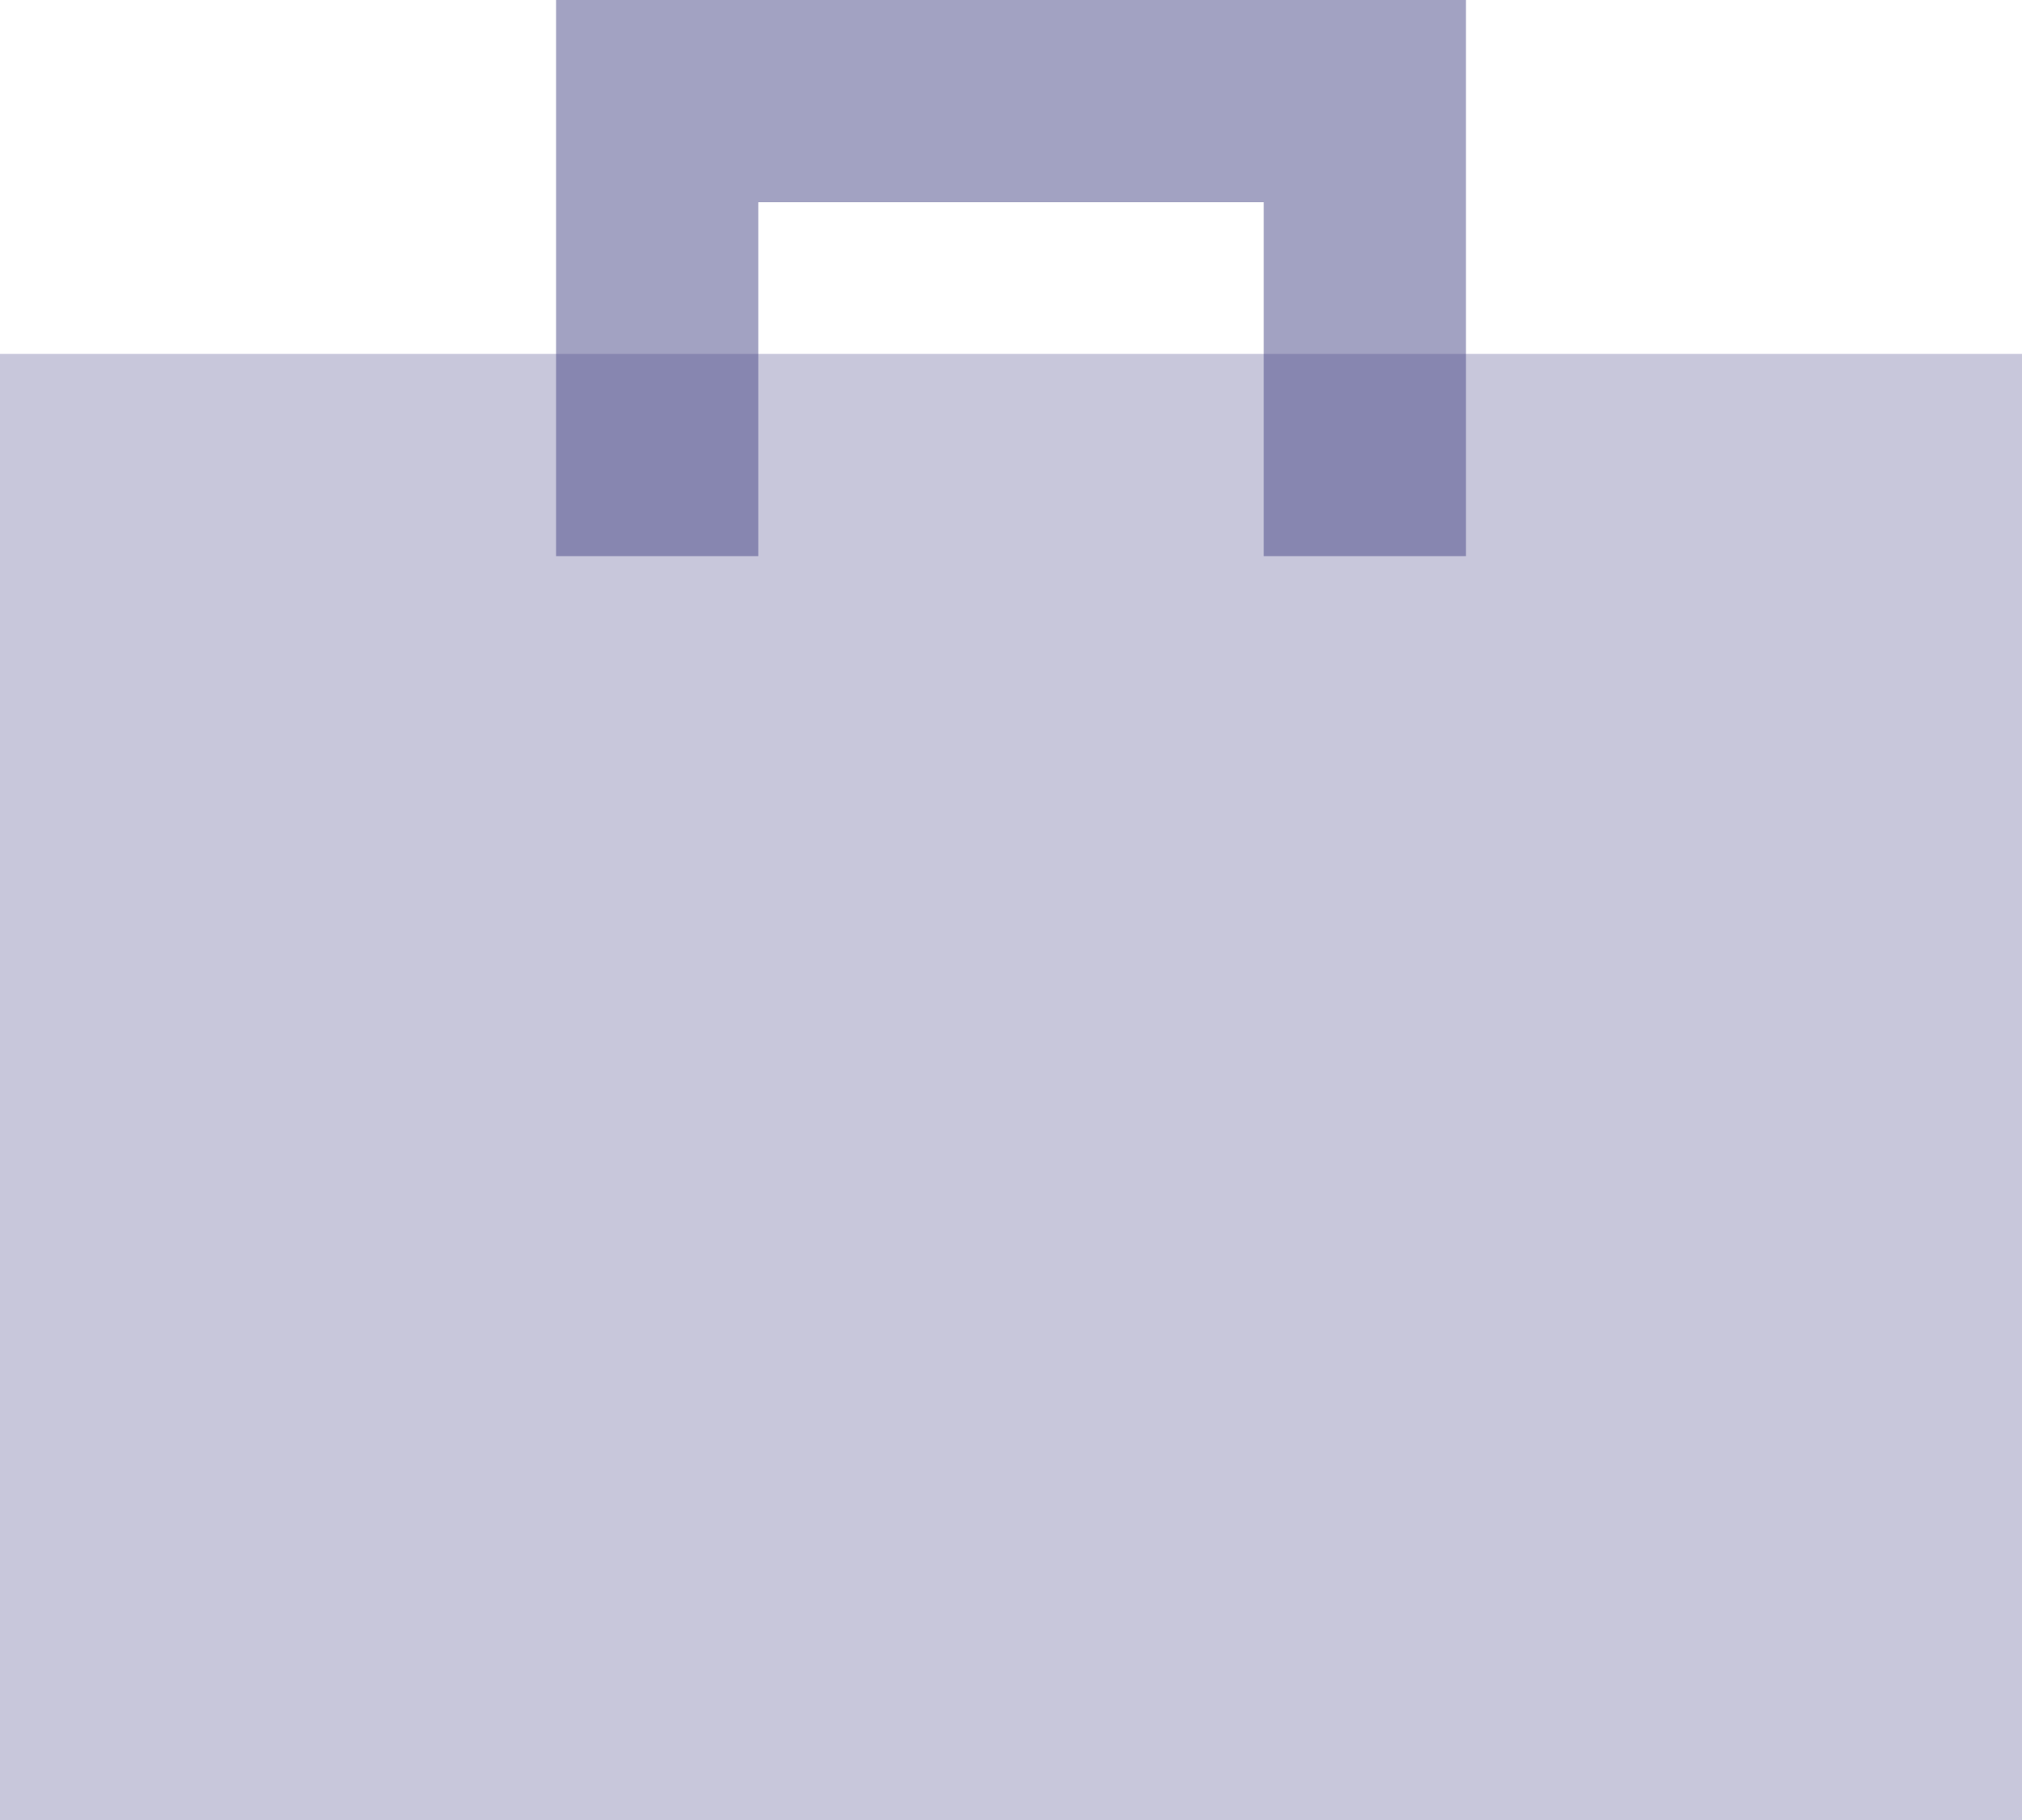
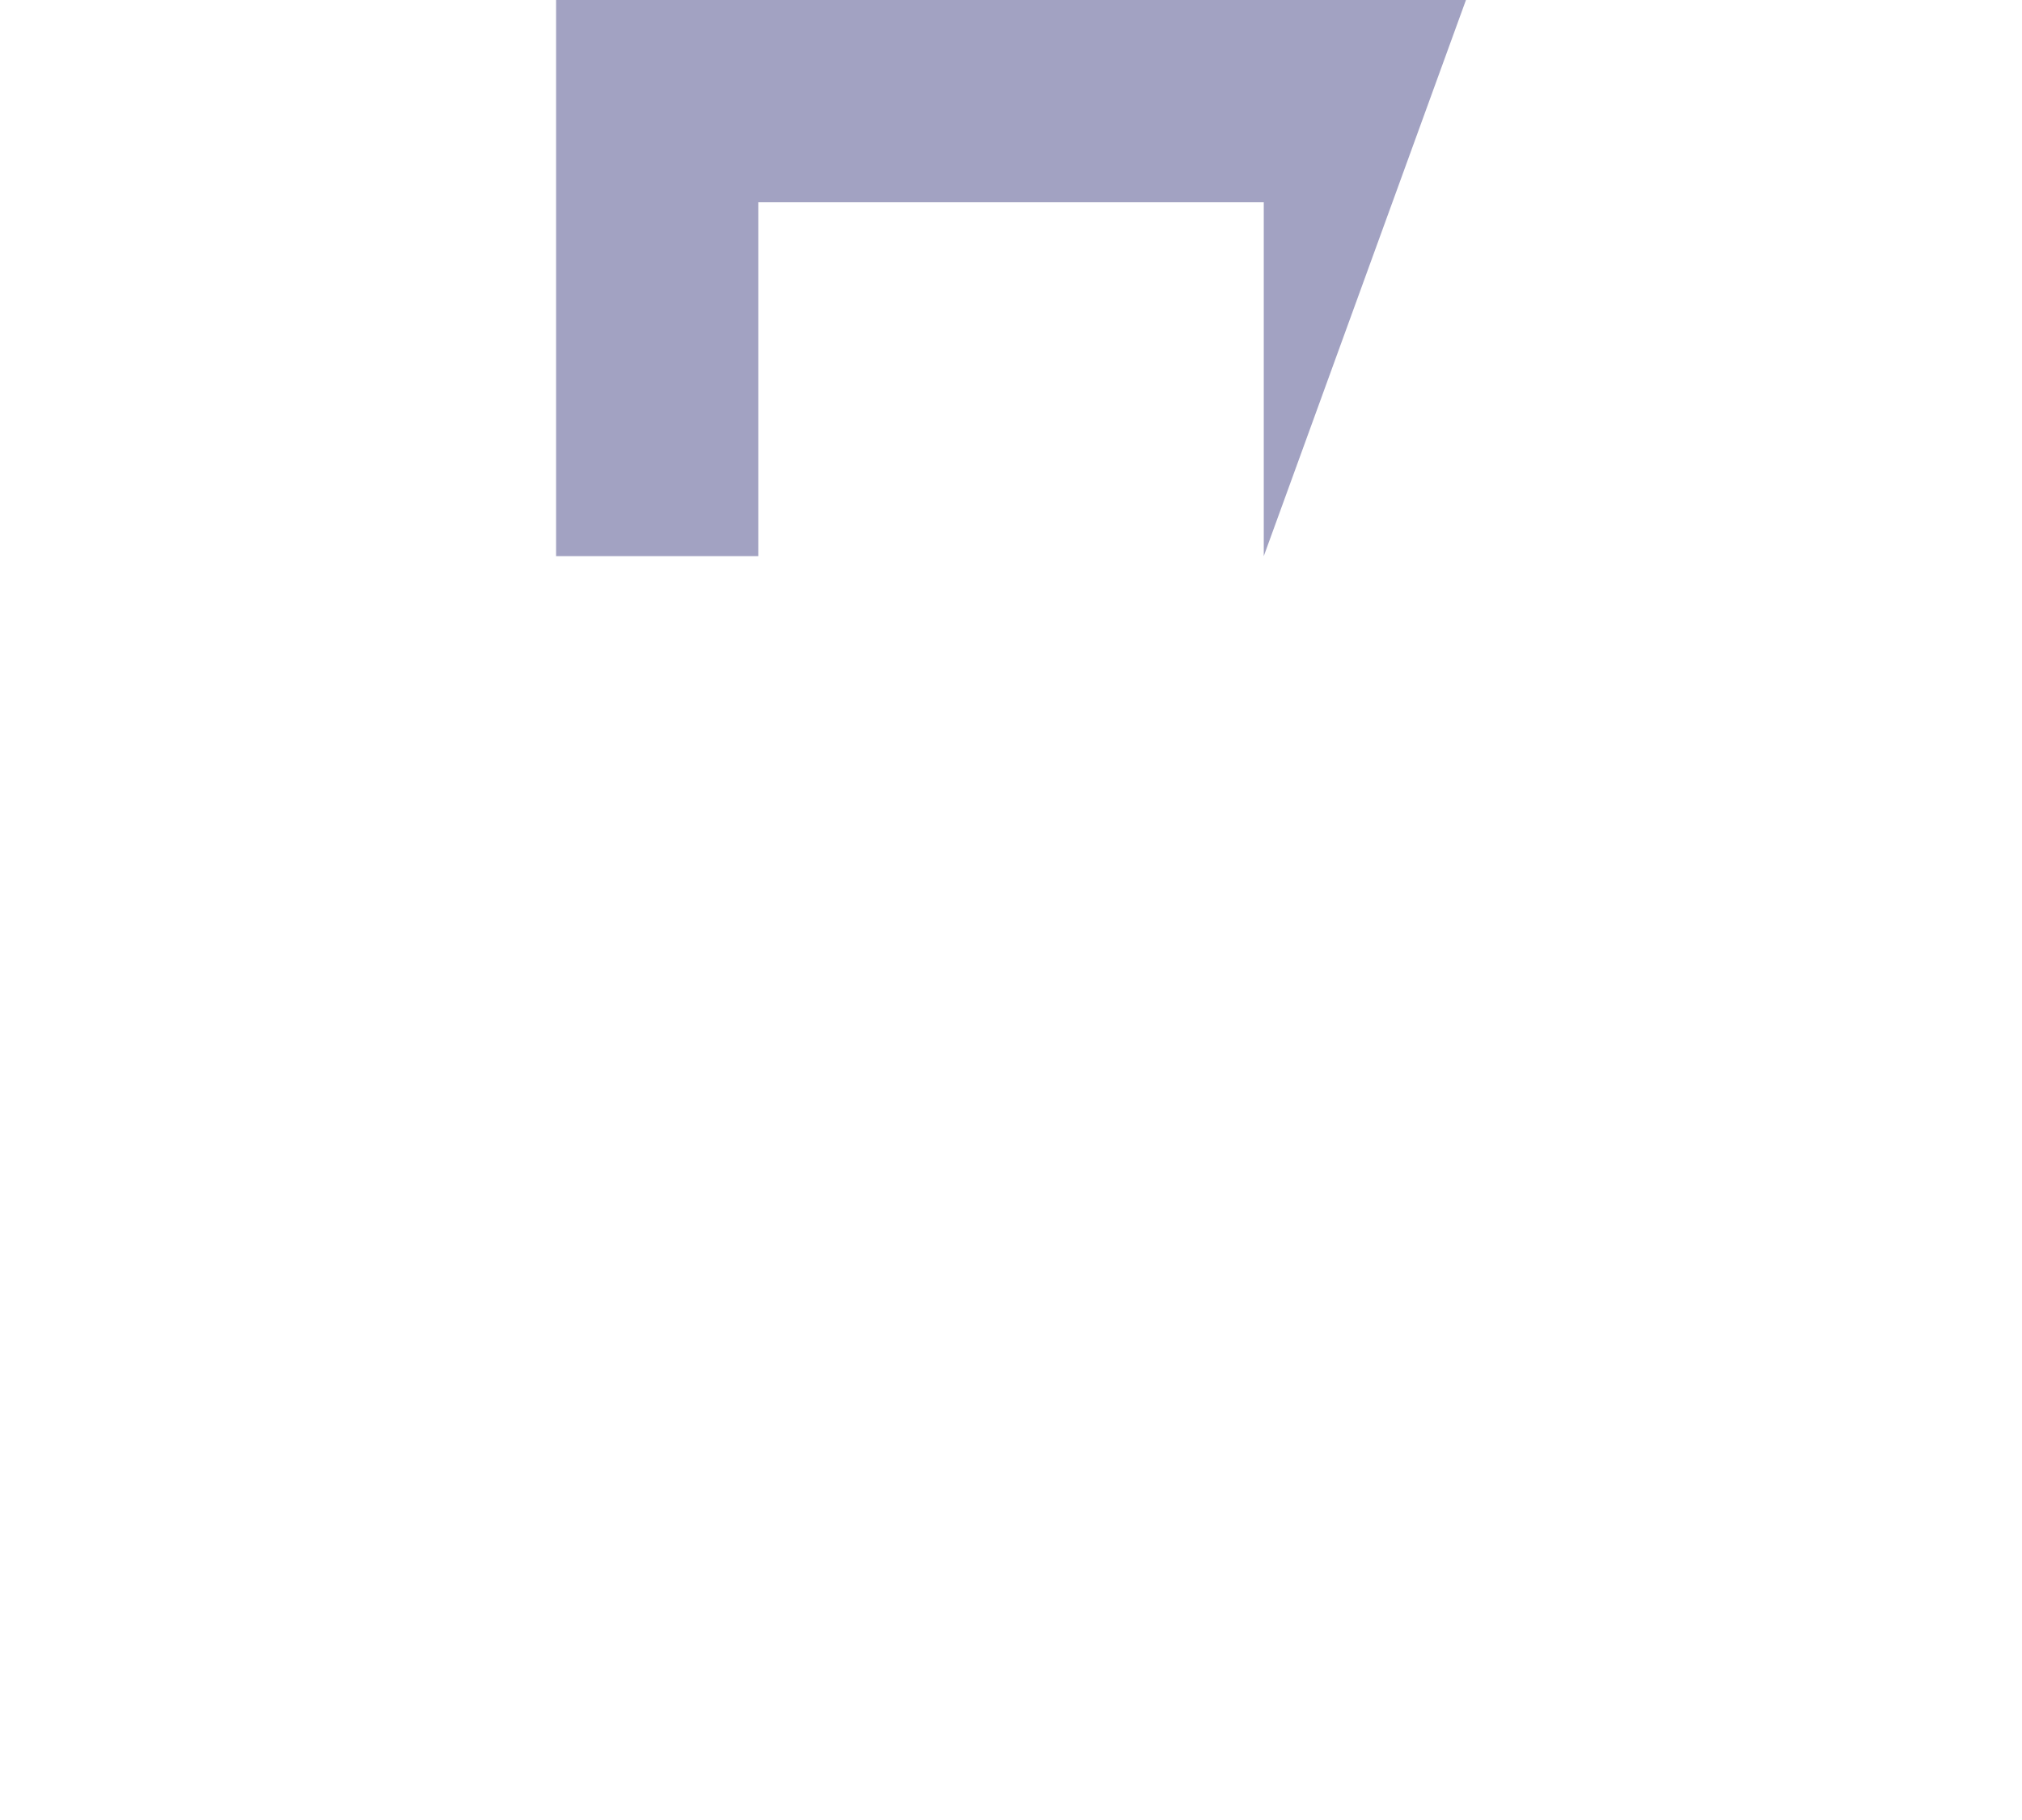
<svg xmlns="http://www.w3.org/2000/svg" width="51.321" height="46.189" viewBox="0 0 51.321 46.189">
  <g transform="translate(-7614.919 -3946.974)">
-     <rect width="51.321" height="37.208" transform="translate(7614.919 3955.956)" fill="#464586" opacity="0.3" />
-     <path d="M17.962,14.114V5.133H5.132v8.981H0V0H23.094V14.114Z" transform="translate(7629.033 3946.974)" fill="#464686" opacity="0.5" />
+     <path d="M17.962,14.114V5.133H5.132v8.981H0V0H23.094Z" transform="translate(7629.033 3946.974)" fill="#464686" opacity="0.5" />
  </g>
</svg>